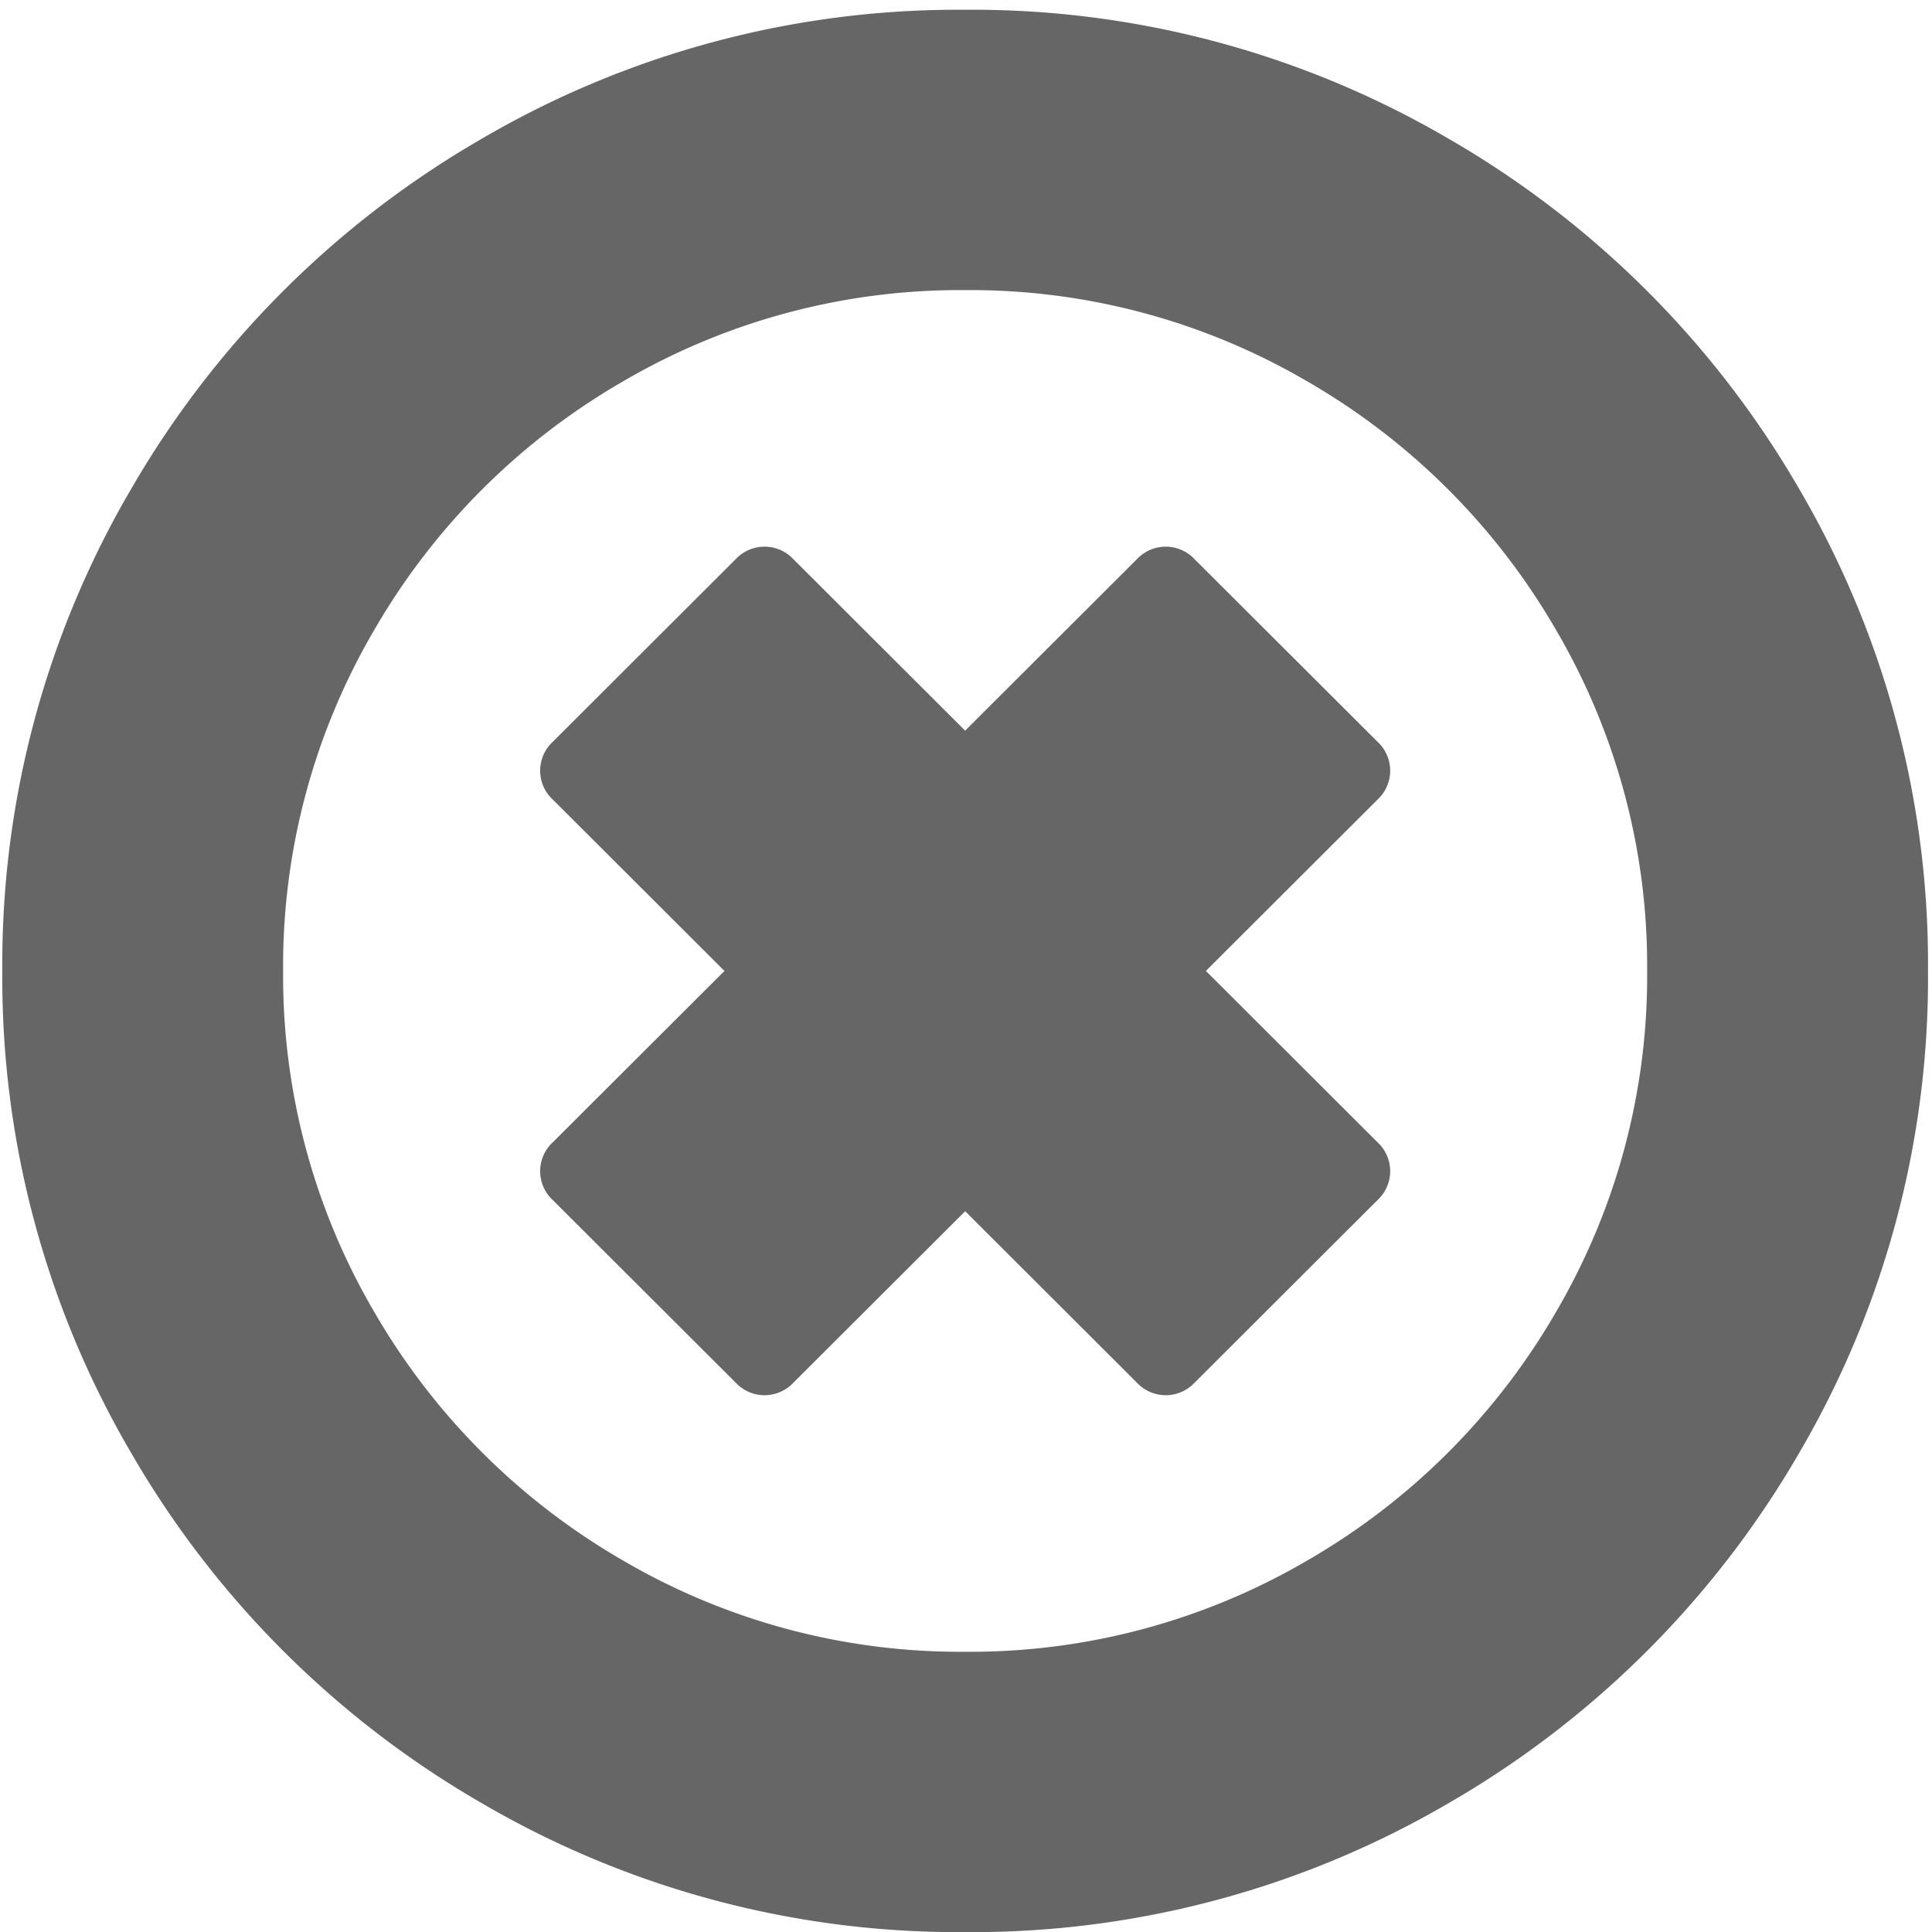
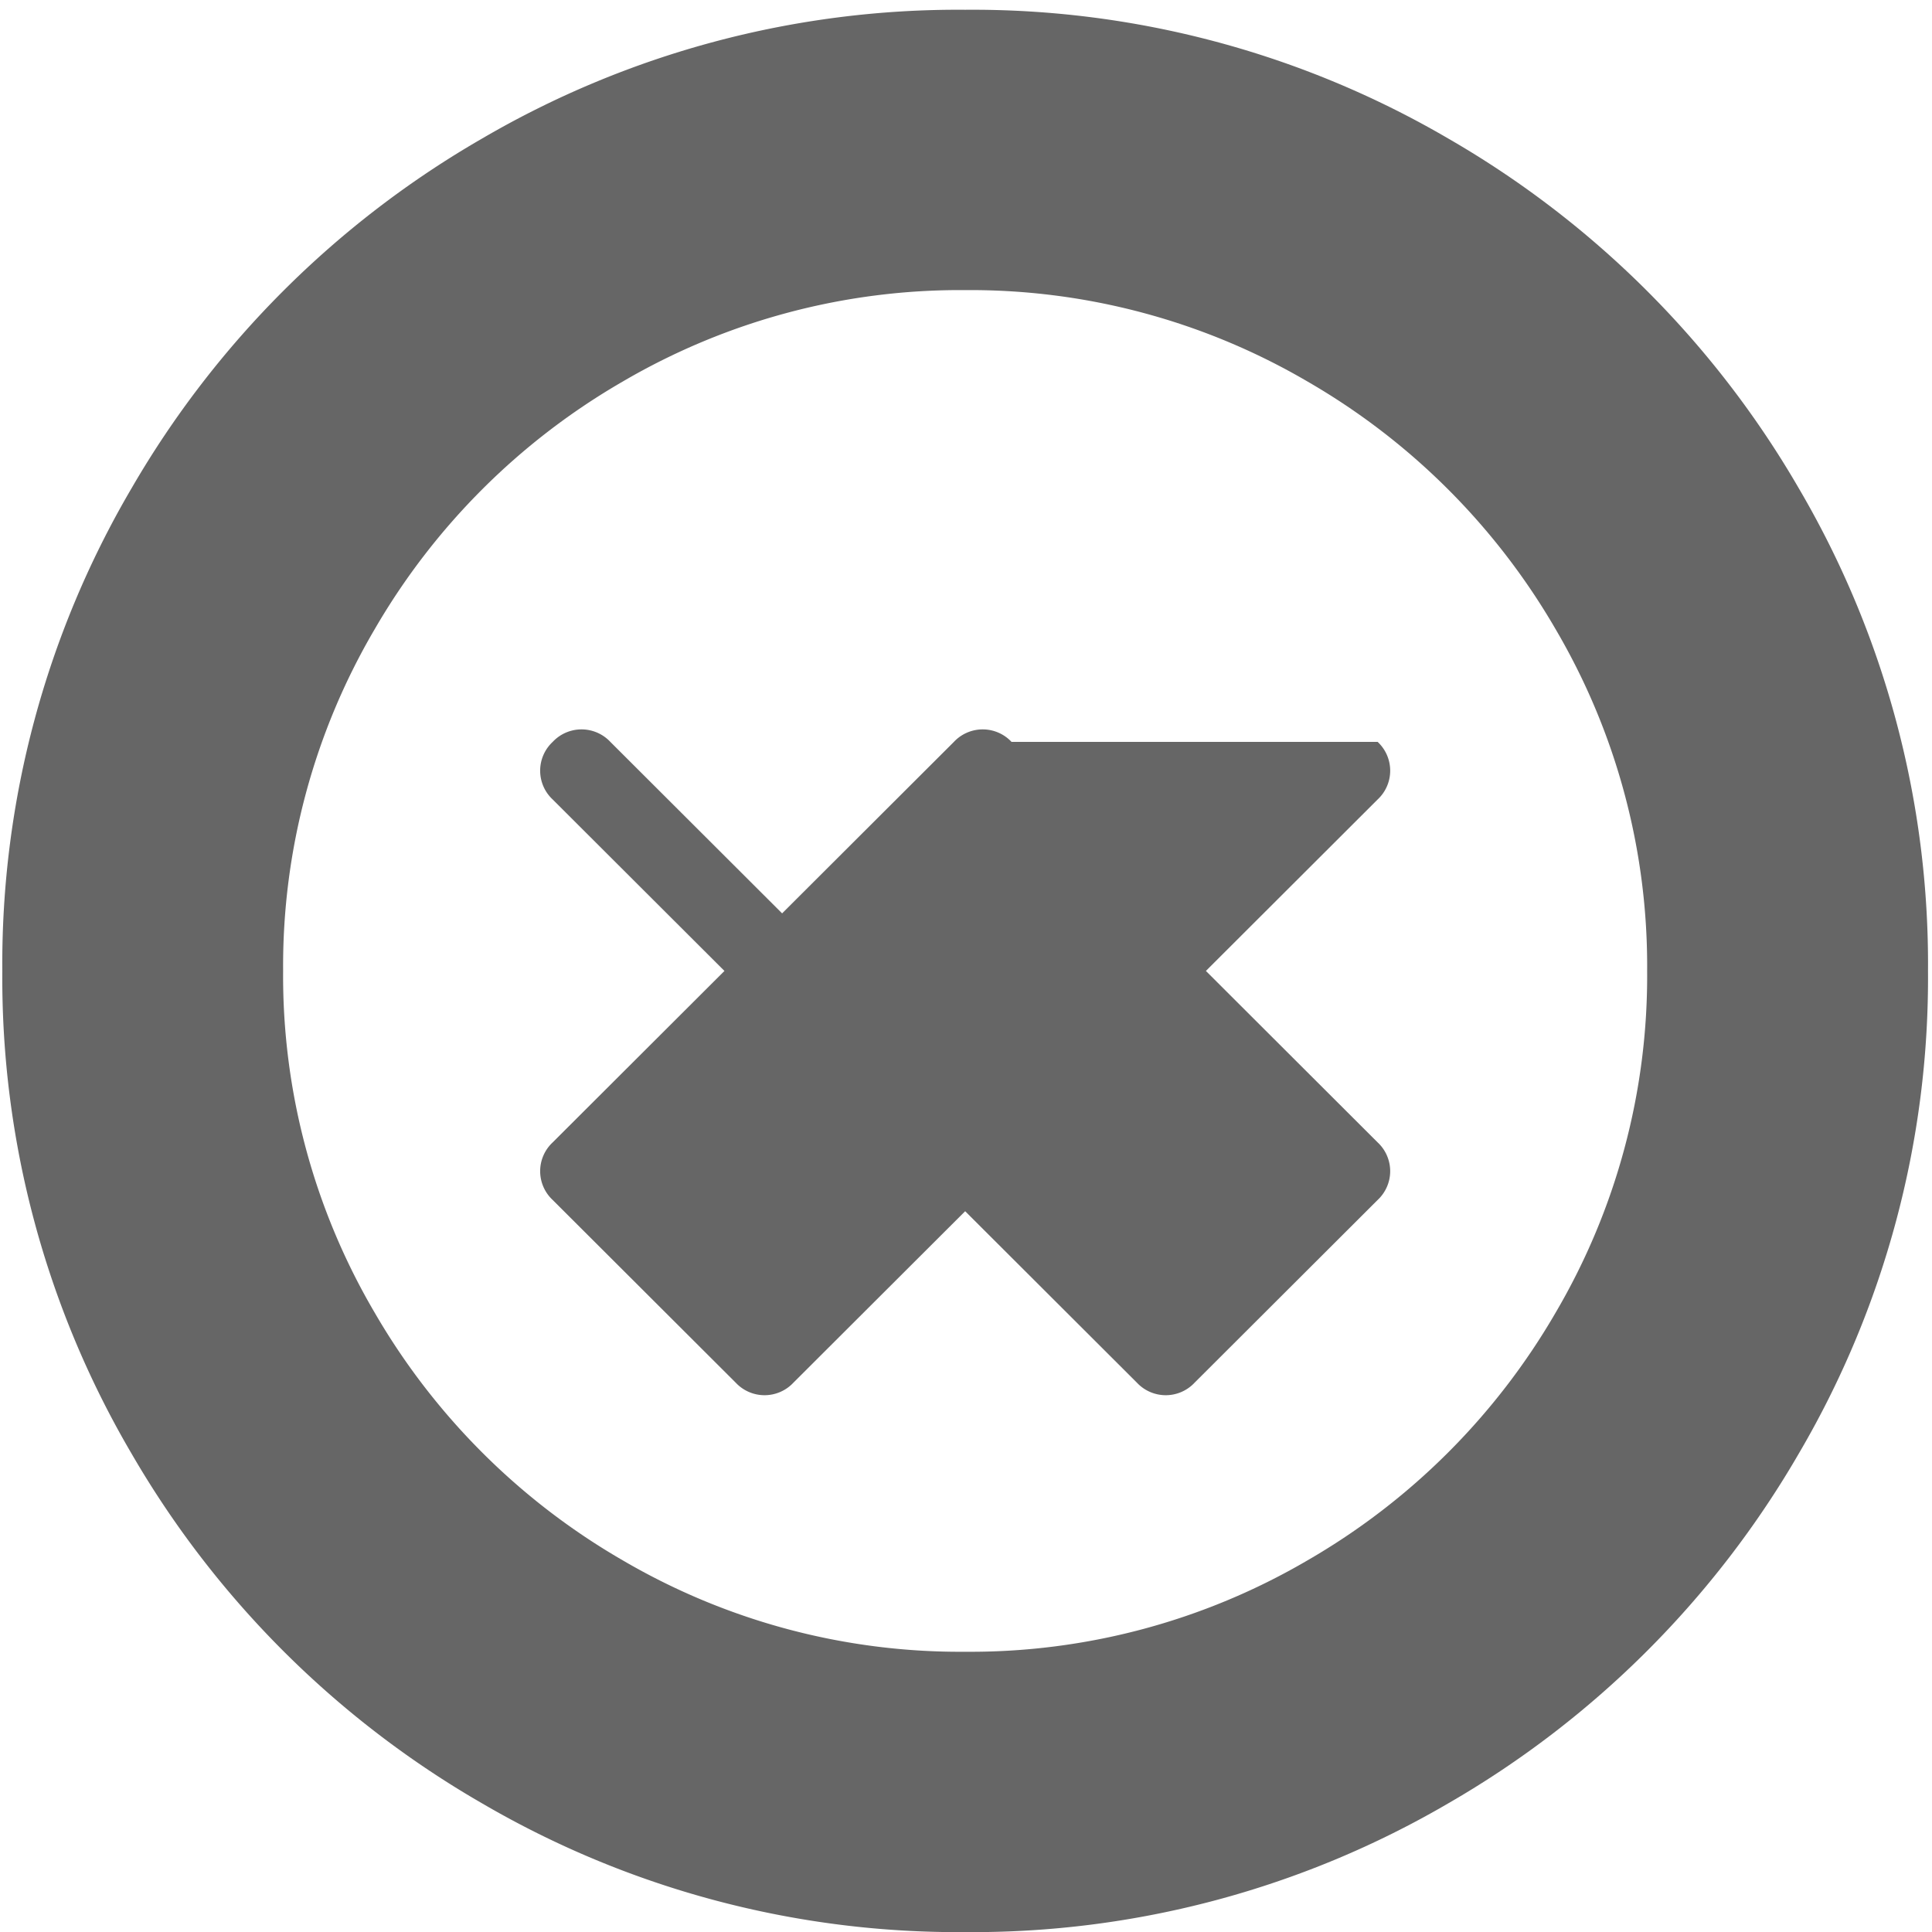
<svg xmlns="http://www.w3.org/2000/svg" width="250" height="250" viewBox="0 0 250 250">
  <defs>
    <style>
      .cls-1 {
        fill: #666;
        fill-rule: evenodd;
      }
    </style>
  </defs>
-   <path id="Remove" class="cls-1" d="M232.776,188.07a123.984,123.984,0,0,1-45.343,45.265,122.06,122.06,0,0,1-62.541,16.678,122.063,122.063,0,0,1-62.541-16.678A123.978,123.978,0,0,1,17.007,188.07,121.528,121.528,0,0,1,.3,125.639,121.493,121.493,0,0,1,17.009,63.207,123.918,123.918,0,0,1,62.353,17.945,122.036,122.036,0,0,1,124.894,1.264a122.051,122.051,0,0,1,62.541,16.681,123.948,123.948,0,0,1,45.341,45.263,121.519,121.519,0,0,1,16.707,62.432A121.529,121.529,0,0,1,232.776,188.07ZM201.3,81.427a87.892,87.892,0,0,0-32.122-32.066A86.381,86.381,0,0,0,124.892,37.54,86.381,86.381,0,0,0,80.6,49.361a87.9,87.9,0,0,0-32.12,32.066,86,86,0,0,0-11.844,44.212,85.978,85.978,0,0,0,11.844,44.212A87.9,87.9,0,0,0,80.6,201.917a86.388,86.388,0,0,0,44.289,11.82,86.378,86.378,0,0,0,44.289-11.82A87.889,87.889,0,0,0,201.3,169.851a85.994,85.994,0,0,0,11.84-44.212A85.993,85.993,0,0,0,201.3,81.427ZM179.89,151.549a5.1,5.1,0,0,1-1.624,3.726L154.579,178.92a5.107,5.107,0,0,1-7.461,0l-22.226-22.188L102.666,178.92a5.11,5.11,0,0,1-7.463,0L71.517,155.275a5.09,5.09,0,0,1,0-7.449l22.226-22.187L71.517,103.452a5.092,5.092,0,0,1,0-7.451L95.2,72.357a5.112,5.112,0,0,1,7.463,0l22.226,22.188,22.226-22.188a5.11,5.11,0,0,1,7.461,0L178.266,96a5.085,5.085,0,0,1,0,7.451l-22.222,22.187,22.222,22.187A5.1,5.1,0,0,1,179.89,151.549Z" />
+   <path id="Remove" class="cls-1" d="M232.776,188.07a123.984,123.984,0,0,1-45.343,45.265,122.06,122.06,0,0,1-62.541,16.678,122.063,122.063,0,0,1-62.541-16.678A123.978,123.978,0,0,1,17.007,188.07,121.528,121.528,0,0,1,.3,125.639,121.493,121.493,0,0,1,17.009,63.207,123.918,123.918,0,0,1,62.353,17.945,122.036,122.036,0,0,1,124.894,1.264a122.051,122.051,0,0,1,62.541,16.681,123.948,123.948,0,0,1,45.341,45.263,121.519,121.519,0,0,1,16.707,62.432A121.529,121.529,0,0,1,232.776,188.07ZM201.3,81.427a87.892,87.892,0,0,0-32.122-32.066A86.381,86.381,0,0,0,124.892,37.54,86.381,86.381,0,0,0,80.6,49.361a87.9,87.9,0,0,0-32.12,32.066,86,86,0,0,0-11.844,44.212,85.978,85.978,0,0,0,11.844,44.212A87.9,87.9,0,0,0,80.6,201.917a86.388,86.388,0,0,0,44.289,11.82,86.378,86.378,0,0,0,44.289-11.82A87.889,87.889,0,0,0,201.3,169.851a85.994,85.994,0,0,0,11.84-44.212A85.993,85.993,0,0,0,201.3,81.427ZM179.89,151.549a5.1,5.1,0,0,1-1.624,3.726L154.579,178.92a5.107,5.107,0,0,1-7.461,0l-22.226-22.188L102.666,178.92a5.11,5.11,0,0,1-7.463,0L71.517,155.275a5.09,5.09,0,0,1,0-7.449l22.226-22.187L71.517,103.452a5.092,5.092,0,0,1,0-7.451a5.112,5.112,0,0,1,7.463,0l22.226,22.188,22.226-22.188a5.11,5.11,0,0,1,7.461,0L178.266,96a5.085,5.085,0,0,1,0,7.451l-22.222,22.187,22.222,22.187A5.1,5.1,0,0,1,179.89,151.549Z" />
</svg>